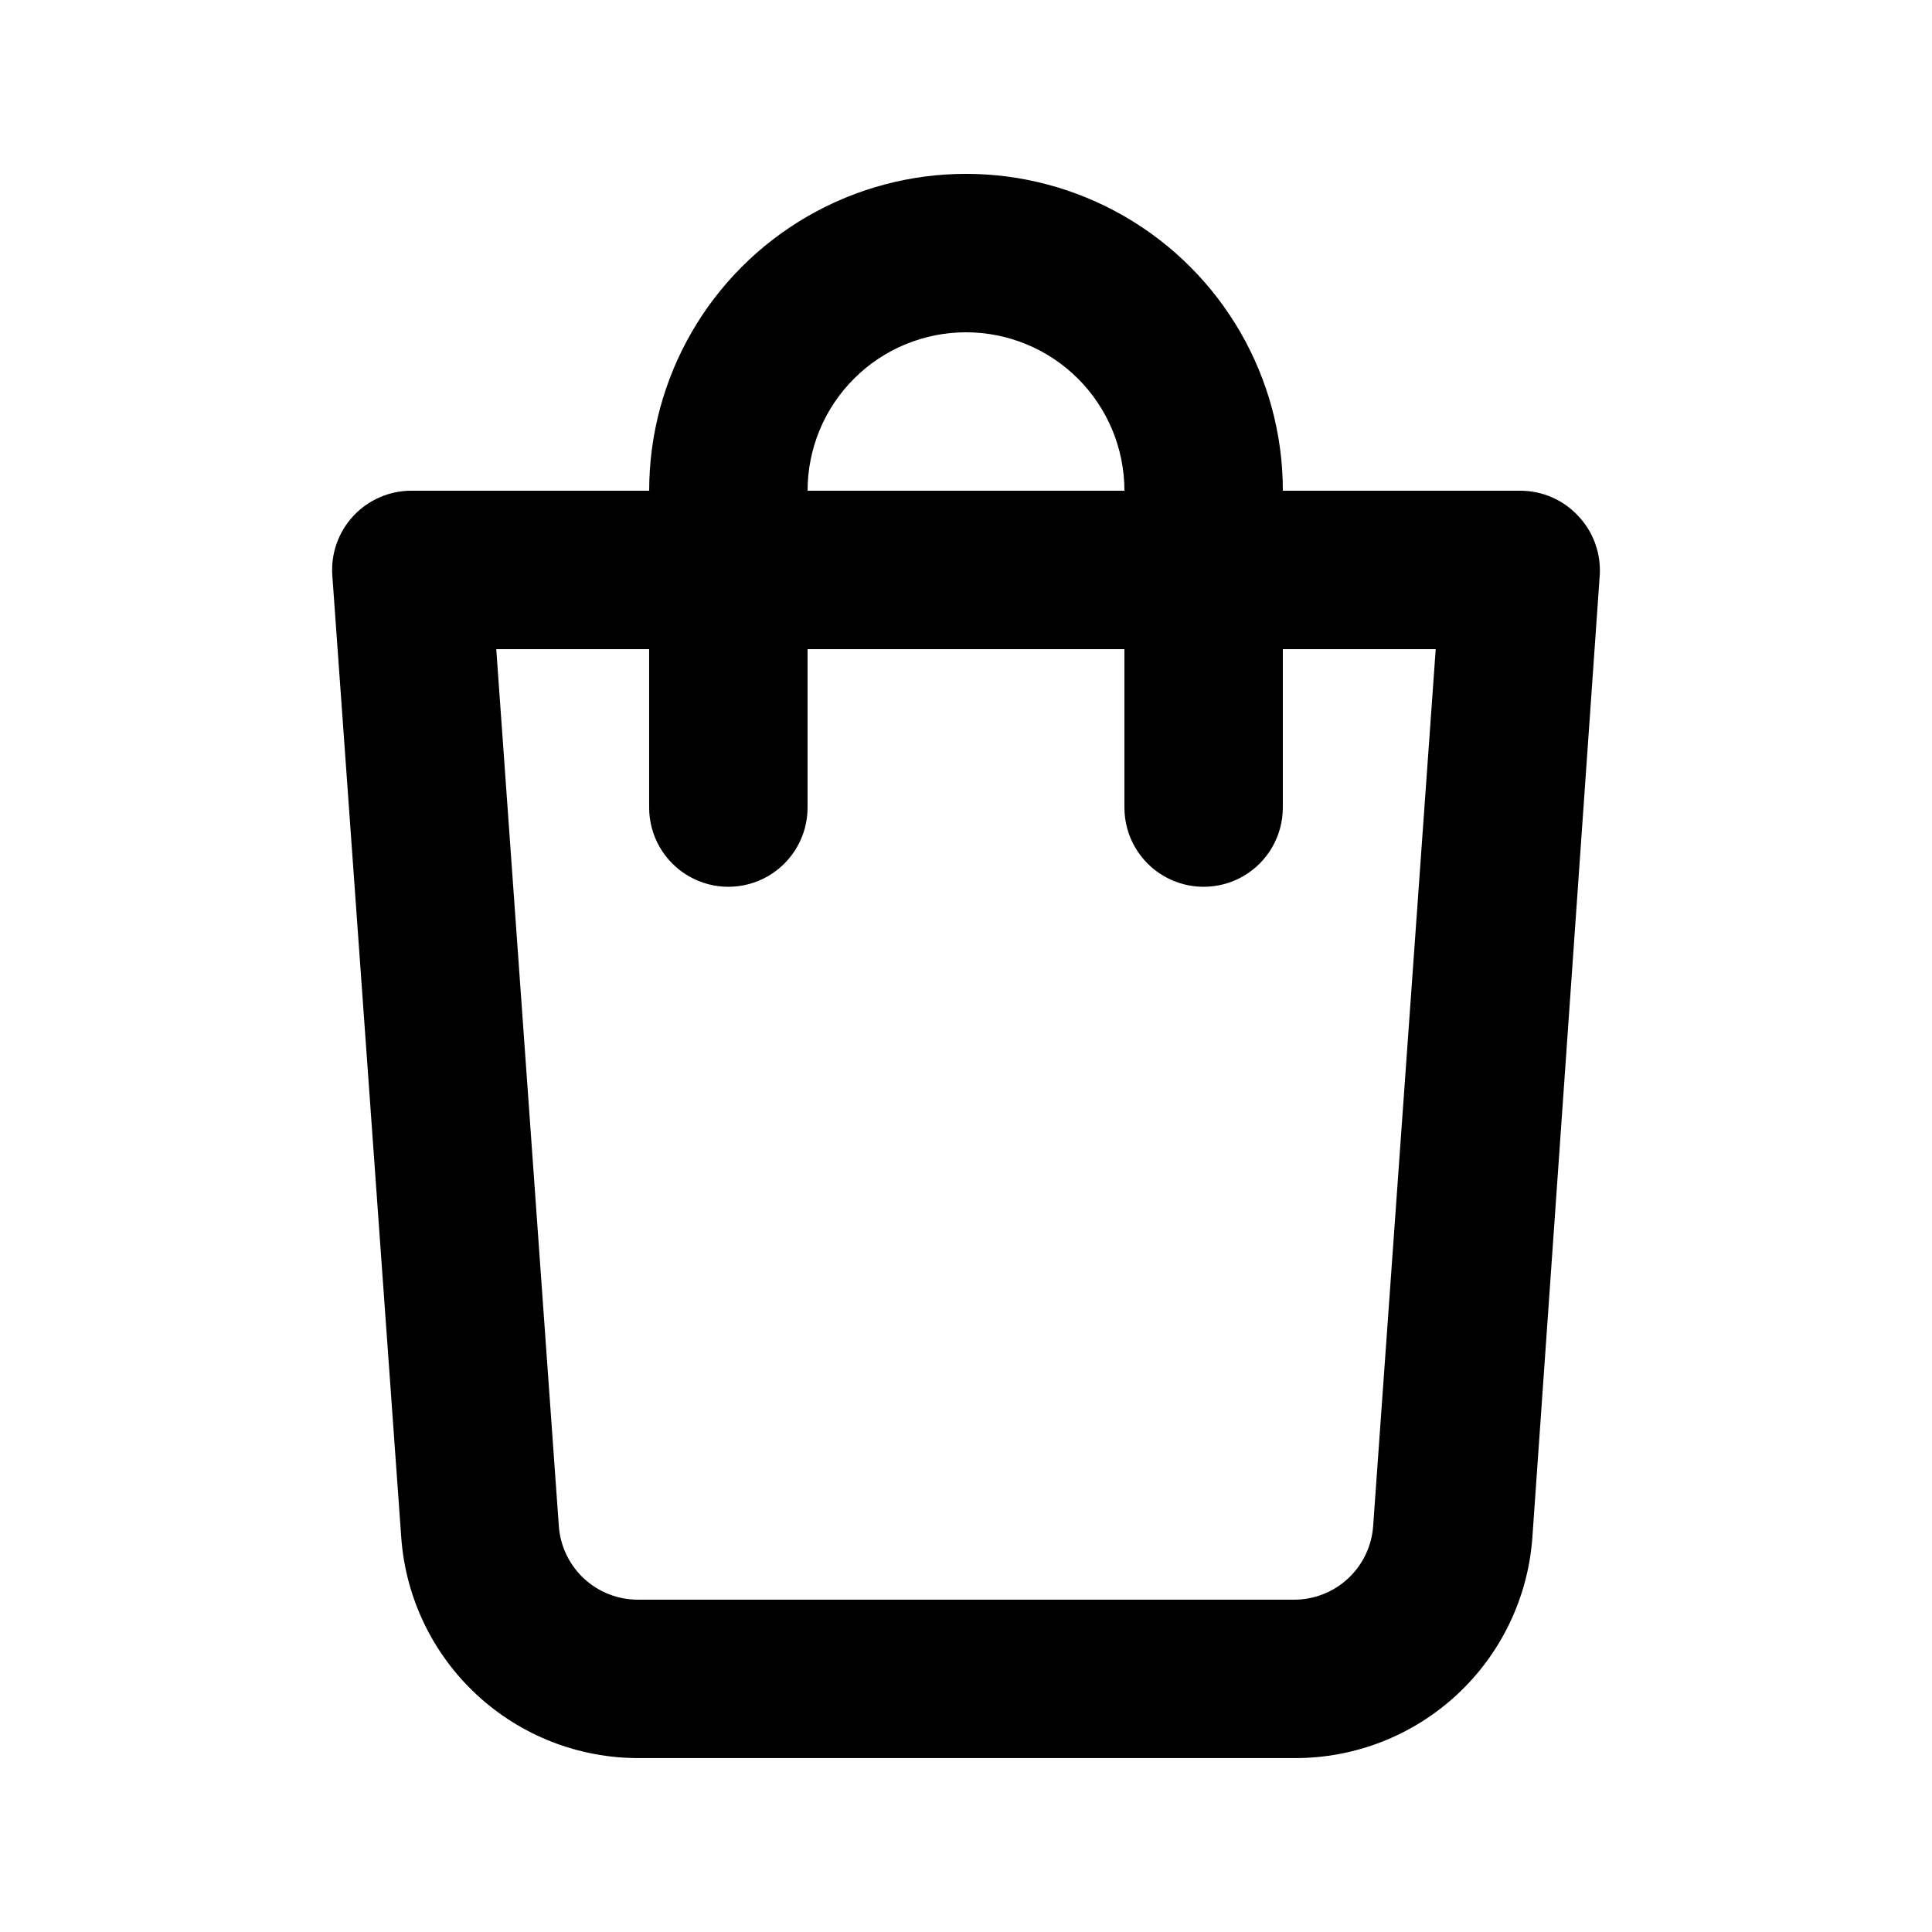
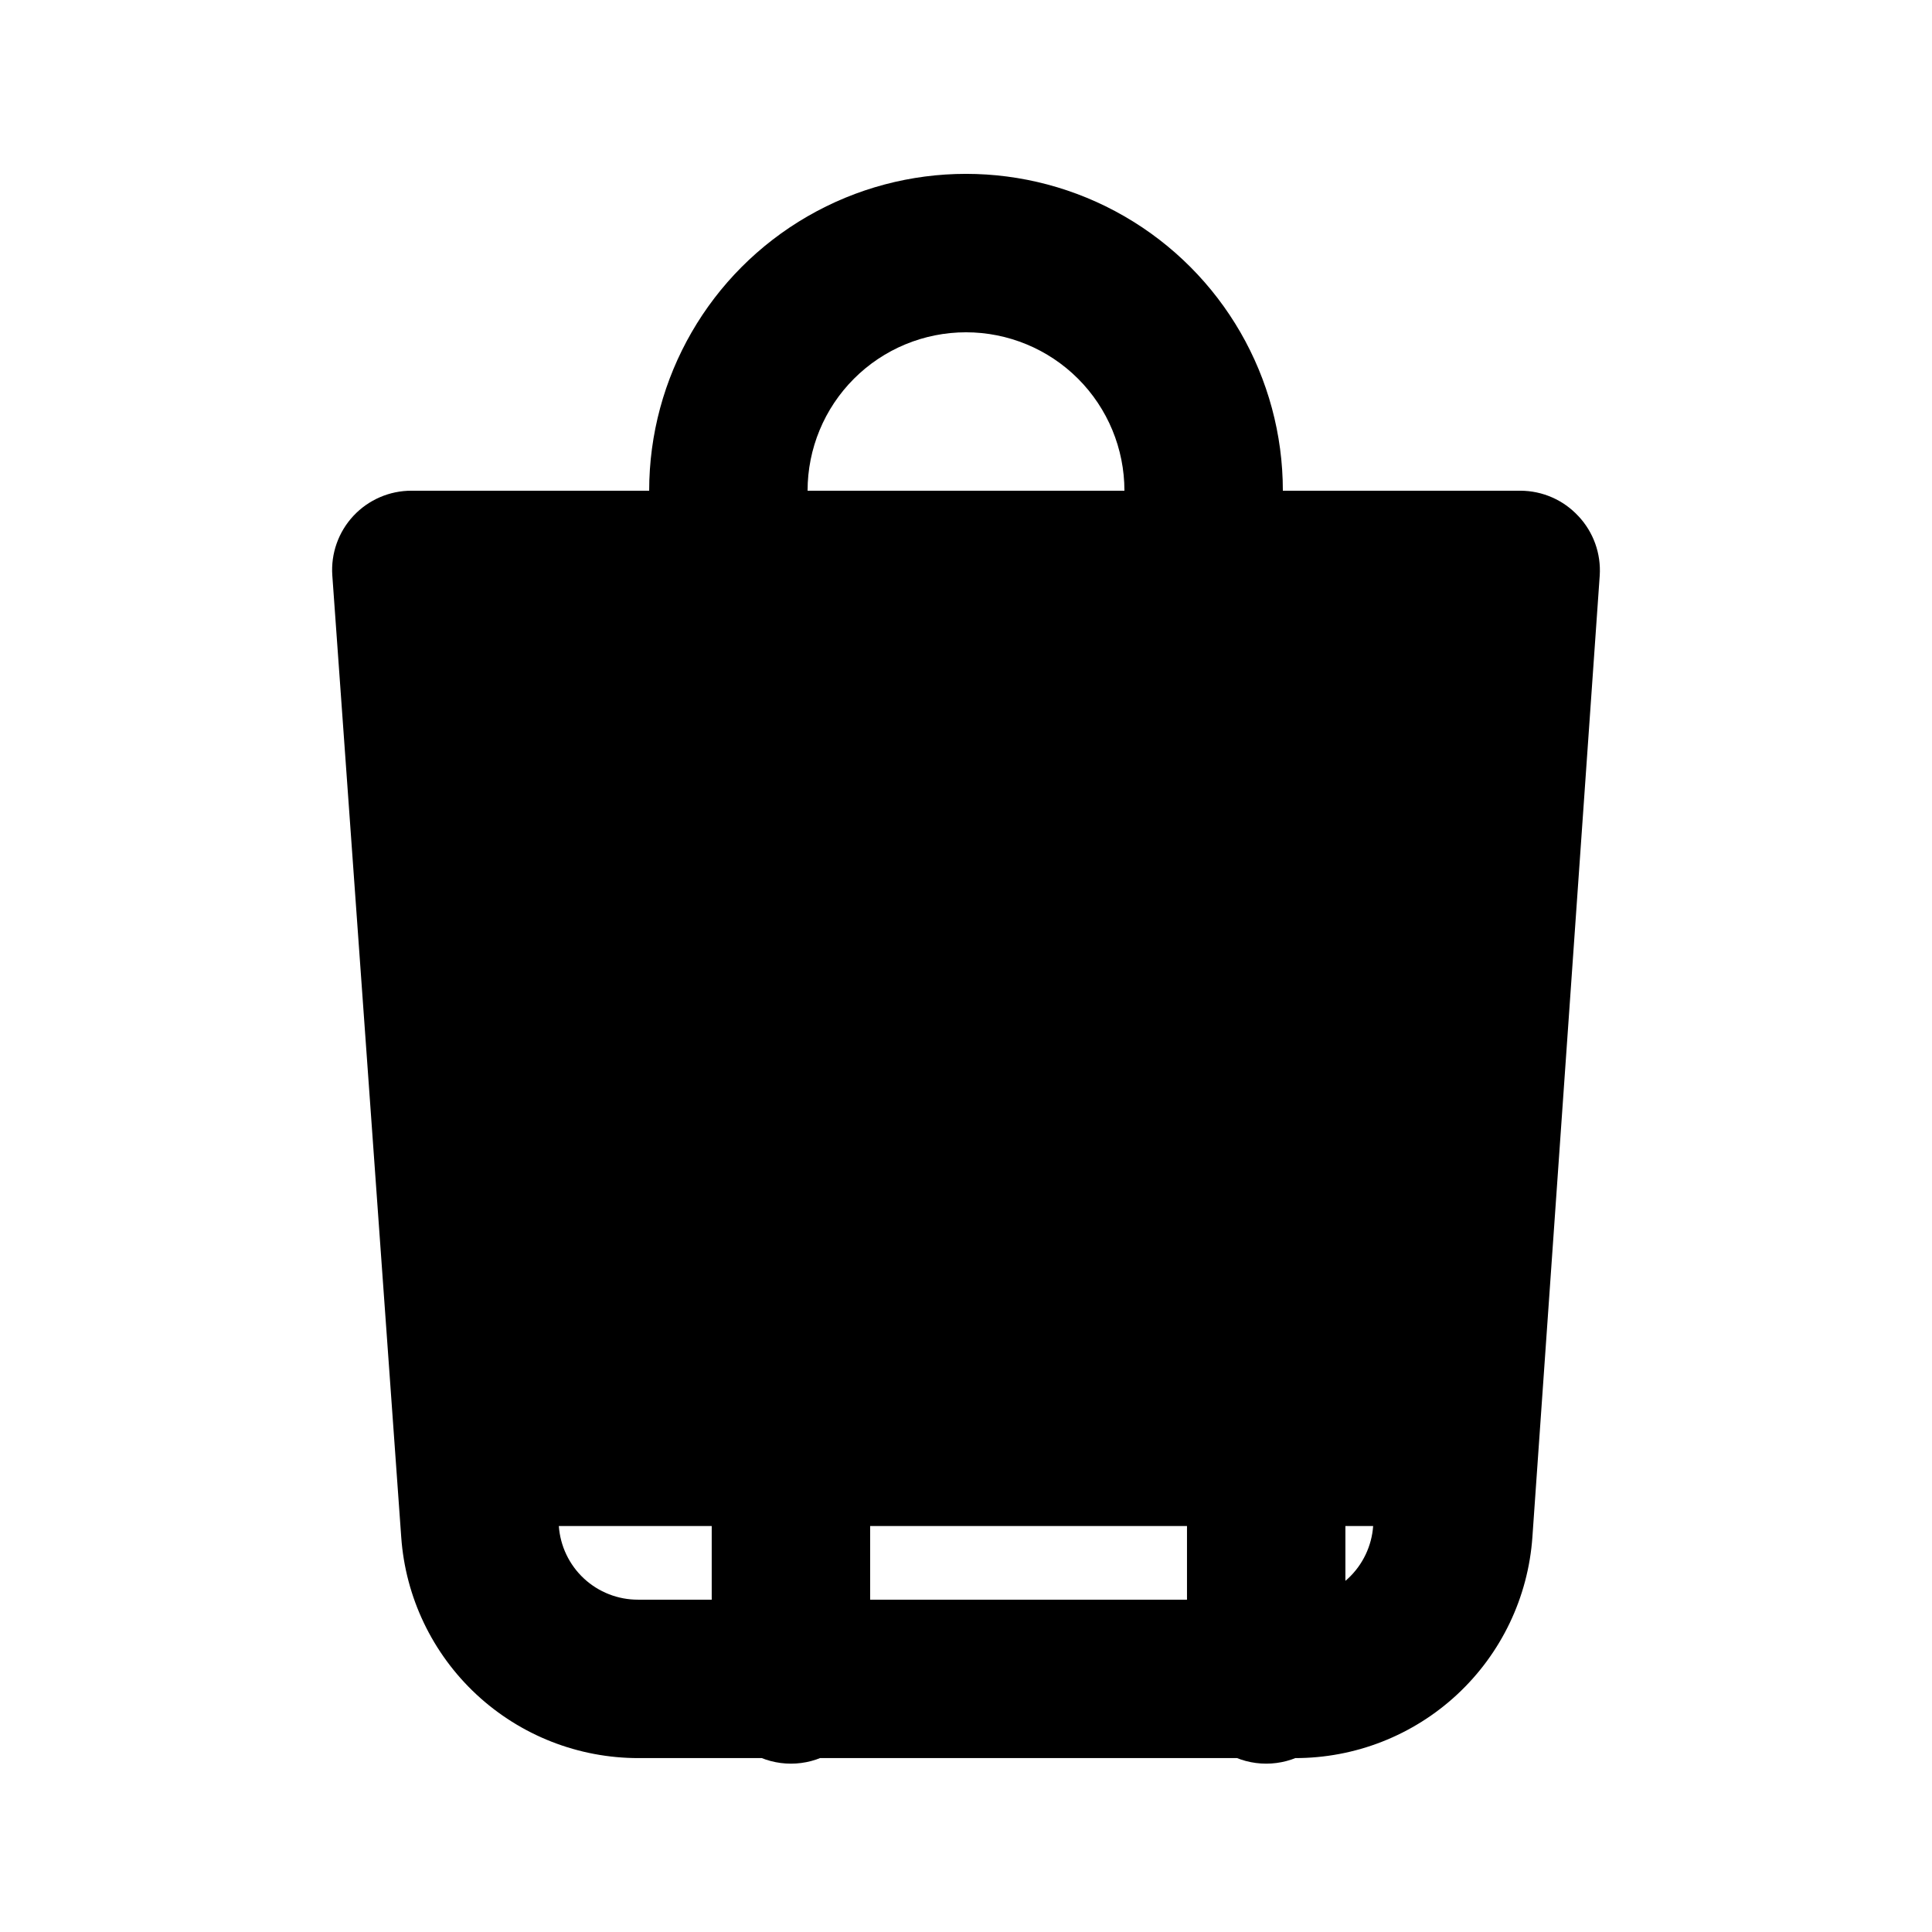
<svg xmlns="http://www.w3.org/2000/svg" fill="#000000" width="800px" height="800px" version="1.1" viewBox="144 144 512 512">
-   <path d="m562.27 280.76c-3.953-4.266-9.504-6.695-15.324-6.715h-62.977c0-30-16.004-57.719-41.98-72.719-25.98-15-57.988-15-83.969 0s-41.984 42.719-41.984 72.719h-62.977c-5.832-0.016-11.406 2.398-15.391 6.656-3.981 4.262-6.012 9.988-5.602 15.805l18.262 254.84c1.117 15.926 8.242 30.836 19.934 41.707 11.691 10.875 27.078 16.898 43.043 16.859h173.82c15.965 0.039 31.348-5.984 43.039-16.859 11.691-10.871 18.816-25.781 19.934-41.707l17.844-254.84c0.375-5.809-1.676-11.508-5.668-15.746zm-162.27-48.699c11.133 0 21.812 4.422 29.688 12.297 7.871 7.871 12.297 18.551 12.297 29.688h-83.969c0-11.137 4.422-21.816 12.297-29.688 7.871-7.875 18.551-12.297 29.688-12.297zm107.9 316.35c-0.375 5.309-2.75 10.277-6.644 13.902-3.898 3.621-9.027 5.633-14.348 5.617h-173.82c-5.32 0.016-10.449-1.996-14.348-5.617-3.894-3.625-6.269-8.594-6.644-13.902l-16.582-232.38h40.516v41.984c0 7.5 4 14.43 10.496 18.18 6.492 3.75 14.496 3.75 20.992 0 6.492-3.75 10.496-10.68 10.496-18.18v-41.984h83.969v41.984c0 7.5 4 14.43 10.496 18.18 6.492 3.75 14.496 3.75 20.992 0 6.492-3.75 10.492-10.68 10.492-18.18v-41.984h40.516z" />
+   <path d="m562.27 280.76c-3.953-4.266-9.504-6.695-15.324-6.715h-62.977c0-30-16.004-57.719-41.98-72.719-25.98-15-57.988-15-83.969 0s-41.984 42.719-41.984 72.719h-62.977c-5.832-0.016-11.406 2.398-15.391 6.656-3.981 4.262-6.012 9.988-5.602 15.805l18.262 254.84c1.117 15.926 8.242 30.836 19.934 41.707 11.691 10.875 27.078 16.898 43.043 16.859h173.82c15.965 0.039 31.348-5.984 43.039-16.859 11.691-10.871 18.816-25.781 19.934-41.707l17.844-254.84c0.375-5.809-1.676-11.508-5.668-15.746zm-162.27-48.699c11.133 0 21.812 4.422 29.688 12.297 7.871 7.871 12.297 18.551 12.297 29.688h-83.969c0-11.137 4.422-21.816 12.297-29.688 7.871-7.875 18.551-12.297 29.688-12.297zm107.9 316.35c-0.375 5.309-2.75 10.277-6.644 13.902-3.898 3.621-9.027 5.633-14.348 5.617h-173.82c-5.32 0.016-10.449-1.996-14.348-5.617-3.894-3.625-6.269-8.594-6.644-13.902h40.516v41.984c0 7.5 4 14.43 10.496 18.18 6.492 3.75 14.496 3.75 20.992 0 6.492-3.75 10.496-10.68 10.496-18.18v-41.984h83.969v41.984c0 7.5 4 14.43 10.496 18.18 6.492 3.75 14.496 3.75 20.992 0 6.492-3.75 10.492-10.68 10.492-18.18v-41.984h40.516z" />
</svg>